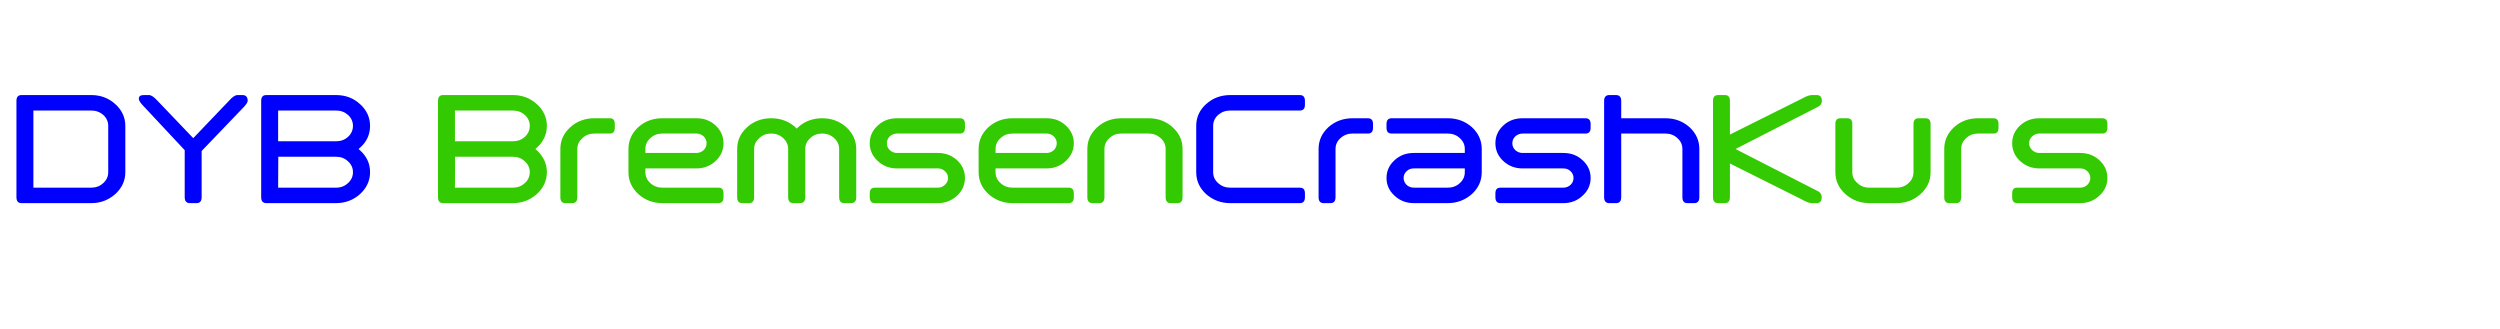
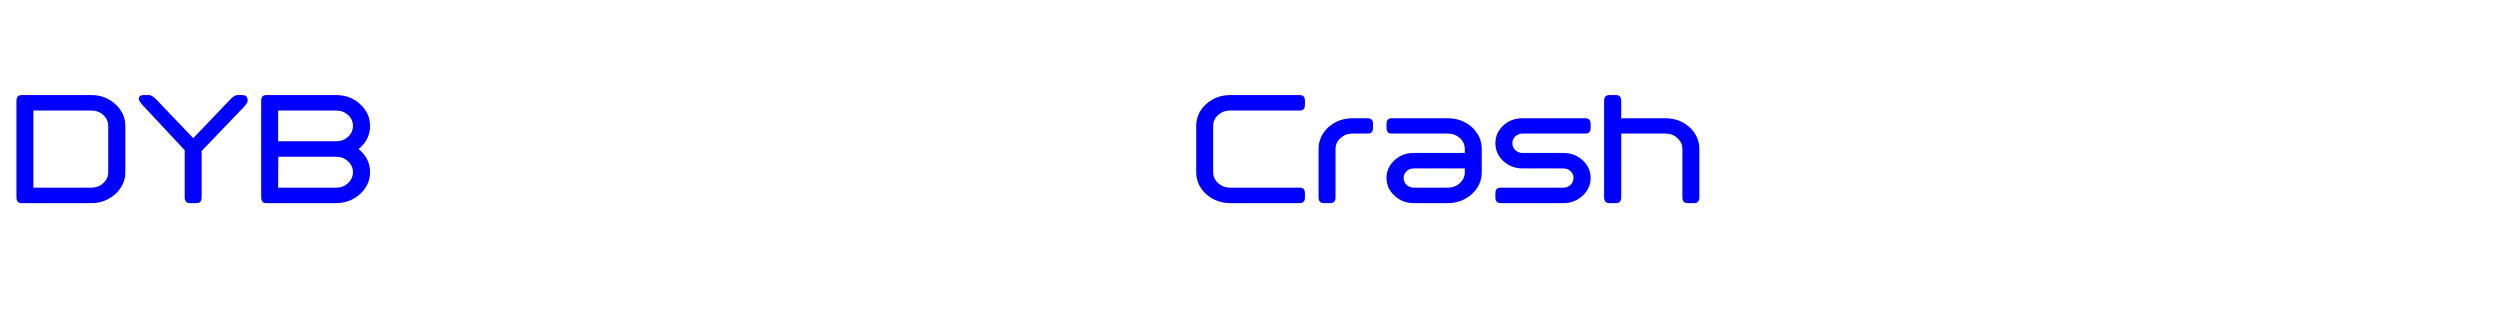
<svg xmlns="http://www.w3.org/2000/svg" xml:space="preserve" width="152mm" height="20mm" version="1.1" style="shape-rendering:geometricPrecision; text-rendering:geometricPrecision; image-rendering:optimizeQuality; fill-rule:evenodd; clip-rule:evenodd" viewBox="0 0 15200 2000">
  <defs>
    <style type="text/css"> .fil0 {fill:blue;fill-rule:nonzero} .fil2 {fill:blue;fill-rule:nonzero} .fil1 {fill:#33CA01;fill-rule:nonzero} </style>
  </defs>
  <g id="Ebene_x0020_1">
    <g id="_242726728">
-       <path class="fil0" d="M555 578c57,0 105,18 146,55 40,36 61,81 61,132l0 282c0,52 -21,96 -61,133 -41,36 -89,55 -146,55l-424 0c-21,0 -31,-12 -31,-36l0 -586c0,-23 10,-35 31,-35l424 0zm-352 563l352 0c28,0 53,-9 73,-28 20,-18 30,-40 30,-66l0 -282c0,-25 -10,-48 -30,-66 -20,-18 -45,-27 -73,-27l-352 0 0 469zm920 -228l-258 -276c-14,-16 -21,-28 -21,-36 0,-16 10,-23 31,-23l31 0c14,0 31,12 52,35l217 227 217 -227c20,-23 38,-35 52,-35l31 0c20,0 31,12 31,35 0,8 -7,19 -21,35l-259 270 0 281c0,24 -10,36 -31,36l-41 0c-20,0 -31,-12 -31,-36l0 -286zm568 -54l352 0c29,0 53,-9 73,-27 20,-18 30,-41 30,-67 0,-25 -10,-48 -30,-66 -20,-18 -44,-27 -73,-27l-352 0 0 187zm1 94l-1 188 352 0c29,0 53,-9 73,-28 20,-18 30,-40 30,-66 0,-26 -10,-48 -30,-66 -20,-19 -44,-28 -73,-28l-351 0zm-104 -340c0,-23 10,-35 31,-35l424 0c57,0 106,18 146,55 40,36 61,81 61,132 0,52 -20,97 -61,133 -3,3 -6,6 -9,8 3,3 6,5 9,8 41,37 61,81 61,133 0,52 -21,96 -61,133 -40,36 -89,55 -146,55l-424 0c-21,0 -31,-12 -31,-36l0 -586z" />
-       <path class="fil1" d="M2766 859l352 0c28,0 53,-9 73,-27 20,-18 30,-41 30,-67 0,-25 -10,-48 -30,-66 -20,-18 -45,-27 -73,-27l-352 0 0 187zm1 94l-1 188 352 0c28,0 53,-9 73,-28 20,-18 30,-40 30,-66 0,-26 -10,-48 -30,-66 -20,-19 -45,-28 -73,-28l-351 0zm-104 -340c0,-23 10,-35 31,-35l424 0c57,0 105,18 146,55 40,36 61,81 61,132 0,52 -21,97 -61,133 -3,3 -6,6 -9,8 3,3 6,5 9,8 40,37 61,81 61,133 0,52 -21,96 -61,133 -41,36 -89,55 -146,55l-424 0c-21,0 -31,-12 -31,-36l0 -586zm744 293c0,-52 20,-96 61,-133 40,-36 89,-54 146,-54l93 0c21,0 31,11 31,35l0 23c0,24 -10,35 -31,35l-93 0c-29,0 -53,9 -73,28 -20,18 -31,40 -31,66l0 293c0,24 -10,36 -31,36l-41 0c-21,0 -31,-12 -31,-36l0 -293zm827 -187c46,0 85,14 117,44 32,30 48,66 48,108 0,42 -16,78 -48,108 -32,30 -71,45 -117,45l-310 0 0 23c0,26 10,48 30,66 20,19 45,28 73,28l341 0c21,0 31,11 31,35l0 23c0,24 -10,36 -31,36l-341 0c-57,0 -106,-19 -146,-55 -40,-37 -60,-81 -60,-133l0 -141c0,-52 20,-96 60,-133 40,-36 89,-54 146,-54l207 0zm-207 93c-28,0 -53,9 -73,28 -20,18 -30,40 -30,66l0 24 310 0c17,0 32,-6 44,-17 12,-12 18,-26 18,-42 0,-16 -6,-30 -18,-42 -12,-11 -27,-17 -44,-17l-207 0zm765 94c0,-26 -10,-48 -30,-66 -20,-19 -45,-28 -73,-28 -29,0 -53,9 -73,28 -20,18 -31,40 -31,66l0 293c0,24 -10,36 -31,36l-41 0c-21,0 -31,-12 -31,-36l0 -293c0,-52 20,-96 61,-133 40,-36 89,-54 146,-54 57,0 106,18 146,54 3,3 6,6 9,9 3,-3 6,-6 9,-9 40,-36 89,-54 146,-54 57,0 106,18 146,54 40,37 61,81 61,133l0 293c0,24 -11,36 -31,36l-42 0c-20,0 -31,-12 -31,-36l0 -293c0,-26 -10,-48 -30,-66 -20,-19 -45,-28 -73,-28 -29,0 -53,9 -73,28 -20,18 -30,40 -30,66l0 293c0,24 -11,36 -32,36l-41 0c-20,0 -31,-12 -31,-36l0 -293zm662 -187l382 0c21,0 31,11 31,35l0 23c0,24 -10,35 -31,35l-382 0c-17,0 -32,6 -44,17 -12,12 -18,26 -18,42 0,16 6,30 18,42 12,11 27,17 44,17l248 0c45,0 84,14 117,44 32,30 48,66 48,108 0,42 -16,78 -48,108 -33,30 -72,45 -117,45l-383 0c-20,0 -31,-12 -31,-36l0 -23c0,-24 11,-35 31,-35l383 0c17,0 31,-6 43,-17 13,-12 19,-26 19,-42 0,-16 -6,-30 -19,-41 -12,-12 -26,-17 -43,-17l-248 0c-46,0 -85,-15 -117,-45 -33,-30 -49,-66 -49,-108 0,-42 16,-78 49,-108 32,-30 71,-44 117,-44zm909 0c46,0 85,14 117,44 32,30 49,66 49,108 0,42 -17,78 -49,108 -32,30 -71,45 -117,45l-310 0 0 23c0,26 10,48 30,66 20,19 45,28 74,28l341 0c20,0 31,11 31,35l0 23c0,24 -11,36 -31,36l-341 0c-58,0 -106,-19 -147,-55 -40,-37 -60,-81 -60,-133l0 -141c0,-52 20,-96 60,-133 41,-36 89,-54 147,-54l206 0zm-206 93c-29,0 -54,9 -74,28 -20,18 -30,40 -30,66l0 24 310 0c17,0 32,-6 44,-17 12,-12 18,-26 18,-42 0,-16 -6,-30 -18,-42 -12,-11 -27,-17 -44,-17l-206 0zm558 387c0,24 -11,36 -31,36l-42 0c-20,0 -31,-12 -31,-36l0 -293c0,-52 20,-96 61,-133 40,-36 89,-54 146,-54l165 0c57,0 106,18 146,54 41,37 61,81 61,133l0 293c0,24 -10,36 -31,36l-41 0c-21,0 -31,-12 -31,-36l0 -293c0,-26 -10,-48 -30,-66 -21,-19 -45,-28 -74,-28l-165 0c-29,0 -53,9 -73,28 -20,18 -30,40 -30,66l0 293zm3803 -205l0 205c0,24 -10,36 -31,36l-41 0c-21,0 -31,-12 -31,-36l0 -586c0,-23 10,-35 31,-35l41 0c21,0 31,12 31,35l0 205 435 -217c27,-15 48,-23 62,-23l31 0c20,0 31,12 31,35 0,16 -7,27 -21,35l-504 258 504 258c14,8 20,20 20,35 0,24 -10,36 -31,36l-31 0c-13,0 -34,-8 -62,-24l-434 -217zm744 53c0,26 10,48 31,66 20,19 44,28 73,28l165 0c29,0 53,-9 73,-28 20,-18 30,-40 30,-66l0 -293c0,-24 11,-35 31,-35l42 0c20,0 31,11 31,35l0 293c0,52 -20,96 -61,133 -40,36 -89,55 -146,55l-165 0c-57,0 -106,-19 -146,-55 -41,-37 -61,-81 -61,-133l0 -293c0,-24 10,-35 31,-35l41 0c21,0 31,11 31,35l0 293zm559 -141c0,-52 20,-96 60,-133 40,-36 89,-54 146,-54l93 0c21,0 31,11 31,35l0 23c0,24 -10,35 -31,35l-93 0c-28,0 -53,9 -73,28 -20,18 -30,40 -30,66l0 293c0,24 -10,36 -31,36l-41 0c-21,0 -31,-12 -31,-36l0 -293zm578 -187l383 0c20,0 31,11 31,35l0 23c0,24 -11,35 -31,35l-383 0c-17,0 -31,6 -43,17 -13,12 -19,26 -19,42 0,16 6,30 19,42 12,11 26,17 43,17l248 0c46,0 85,14 117,44 33,30 49,66 49,108 0,42 -16,78 -49,108 -32,30 -71,45 -117,45l-382 0c-21,0 -31,-12 -31,-36l0 -23c0,-24 10,-35 31,-35l382 0c18,0 32,-6 44,-17 12,-12 18,-26 18,-42 0,-16 -6,-30 -18,-41 -12,-12 -26,-17 -44,-17l-248 0c-45,0 -84,-15 -117,-45 -32,-30 -48,-66 -48,-108 0,-42 16,-78 48,-108 33,-30 72,-44 117,-44z" />
+       <path class="fil0" d="M555 578c57,0 105,18 146,55 40,36 61,81 61,132l0 282c0,52 -21,96 -61,133 -41,36 -89,55 -146,55l-424 0c-21,0 -31,-12 -31,-36l0 -586c0,-23 10,-35 31,-35l424 0zm-352 563l352 0c28,0 53,-9 73,-28 20,-18 30,-40 30,-66l0 -282c0,-25 -10,-48 -30,-66 -20,-18 -45,-27 -73,-27l-352 0 0 469zm920 -228l-258 -276c-14,-16 -21,-28 -21,-36 0,-16 10,-23 31,-23l31 0c14,0 31,12 52,35l217 227 217 -227c20,-23 38,-35 52,-35l31 0c20,0 31,12 31,35 0,8 -7,19 -21,35l-259 270 0 281c0,24 -10,36 -31,36l-41 0c-20,0 -31,-12 -31,-36l0 -286zm568 -54l352 0c29,0 53,-9 73,-27 20,-18 30,-41 30,-67 0,-25 -10,-48 -30,-66 -20,-18 -44,-27 -73,-27l-352 0 0 187zm1 94l-1 188 352 0c29,0 53,-9 73,-28 20,-18 30,-40 30,-66 0,-26 -10,-48 -30,-66 -20,-19 -44,-28 -73,-28l-351 0m-104 -340c0,-23 10,-35 31,-35l424 0c57,0 106,18 146,55 40,36 61,81 61,132 0,52 -20,97 -61,133 -3,3 -6,6 -9,8 3,3 6,5 9,8 41,37 61,81 61,133 0,52 -21,96 -61,133 -40,36 -89,55 -146,55l-424 0c-21,0 -31,-12 -31,-36l0 -586z" />
      <path class="fil2" d="M7903 578c21,0 31,12 31,35l0 24c0,23 -10,35 -31,35l-423 0c-29,0 -53,9 -74,27 -20,18 -30,41 -30,66l0 282c0,26 10,48 30,66 21,19 45,28 74,28l423 0c21,0 31,11 31,35l0 23c0,24 -10,36 -31,36l-423 0c-57,0 -106,-19 -147,-55 -40,-37 -60,-81 -60,-133l0 -282c0,-51 20,-96 60,-132 41,-37 90,-55 147,-55l423 0zm114 328c0,-52 20,-96 60,-133 41,-36 90,-54 147,-54l93 0c20,0 31,11 31,35l0 23c0,24 -11,35 -31,35l-93 0c-29,0 -53,9 -74,28 -20,18 -30,40 -30,66l0 293c0,24 -10,36 -31,36l-41 0c-21,0 -31,-12 -31,-36l0 -293zm579 329c-46,0 -85,-15 -117,-45 -33,-30 -49,-66 -49,-108 0,-42 16,-78 49,-108 32,-30 71,-44 117,-44l310 0 0 -24c0,-26 -10,-48 -30,-66 -20,-19 -45,-28 -74,-28l-341 0c-20,0 -31,-11 -31,-35l0 -23c0,-24 11,-35 31,-35l341 0c57,0 106,18 147,54 40,37 60,81 60,133l0 141c0,52 -20,96 -60,133 -41,36 -90,55 -147,55l-206 0zm206 -94c29,0 54,-9 74,-28 20,-18 30,-40 30,-66l0 -23 -310 0c-17,0 -32,5 -44,17 -12,11 -18,25 -18,41 0,16 6,30 18,42 12,11 27,17 44,17l206 0zm455 -422l383 0c20,0 31,11 31,35l0 23c0,24 -11,35 -31,35l-383 0c-17,0 -31,6 -44,17 -12,12 -18,26 -18,42 0,16 6,30 18,42 13,11 27,17 44,17l248 0c46,0 85,14 117,44 33,30 49,66 49,108 0,42 -16,78 -49,108 -32,30 -71,45 -117,45l-382 0c-21,0 -31,-12 -31,-36l0 -23c0,-24 10,-35 31,-35l382 0c17,0 32,-6 44,-17 12,-12 18,-26 18,-42 0,-16 -6,-30 -18,-41 -12,-12 -27,-17 -44,-17l-248 0c-45,0 -85,-15 -117,-45 -32,-30 -48,-66 -48,-108 0,-42 16,-78 48,-108 32,-30 72,-44 117,-44zm600 0l269 0c57,0 105,18 146,54 40,37 60,81 60,133l0 293c0,24 -10,36 -31,36l-41 0c-21,0 -31,-12 -31,-36l0 -293c0,-26 -10,-48 -30,-66 -20,-19 -45,-28 -73,-28l-269 0 0 387c0,24 -11,36 -31,36l-42 0c-20,0 -31,-12 -31,-36l0 -586c0,-23 11,-35 31,-35l42 0c20,0 31,12 31,35l0 106z" />
    </g>
  </g>
</svg>